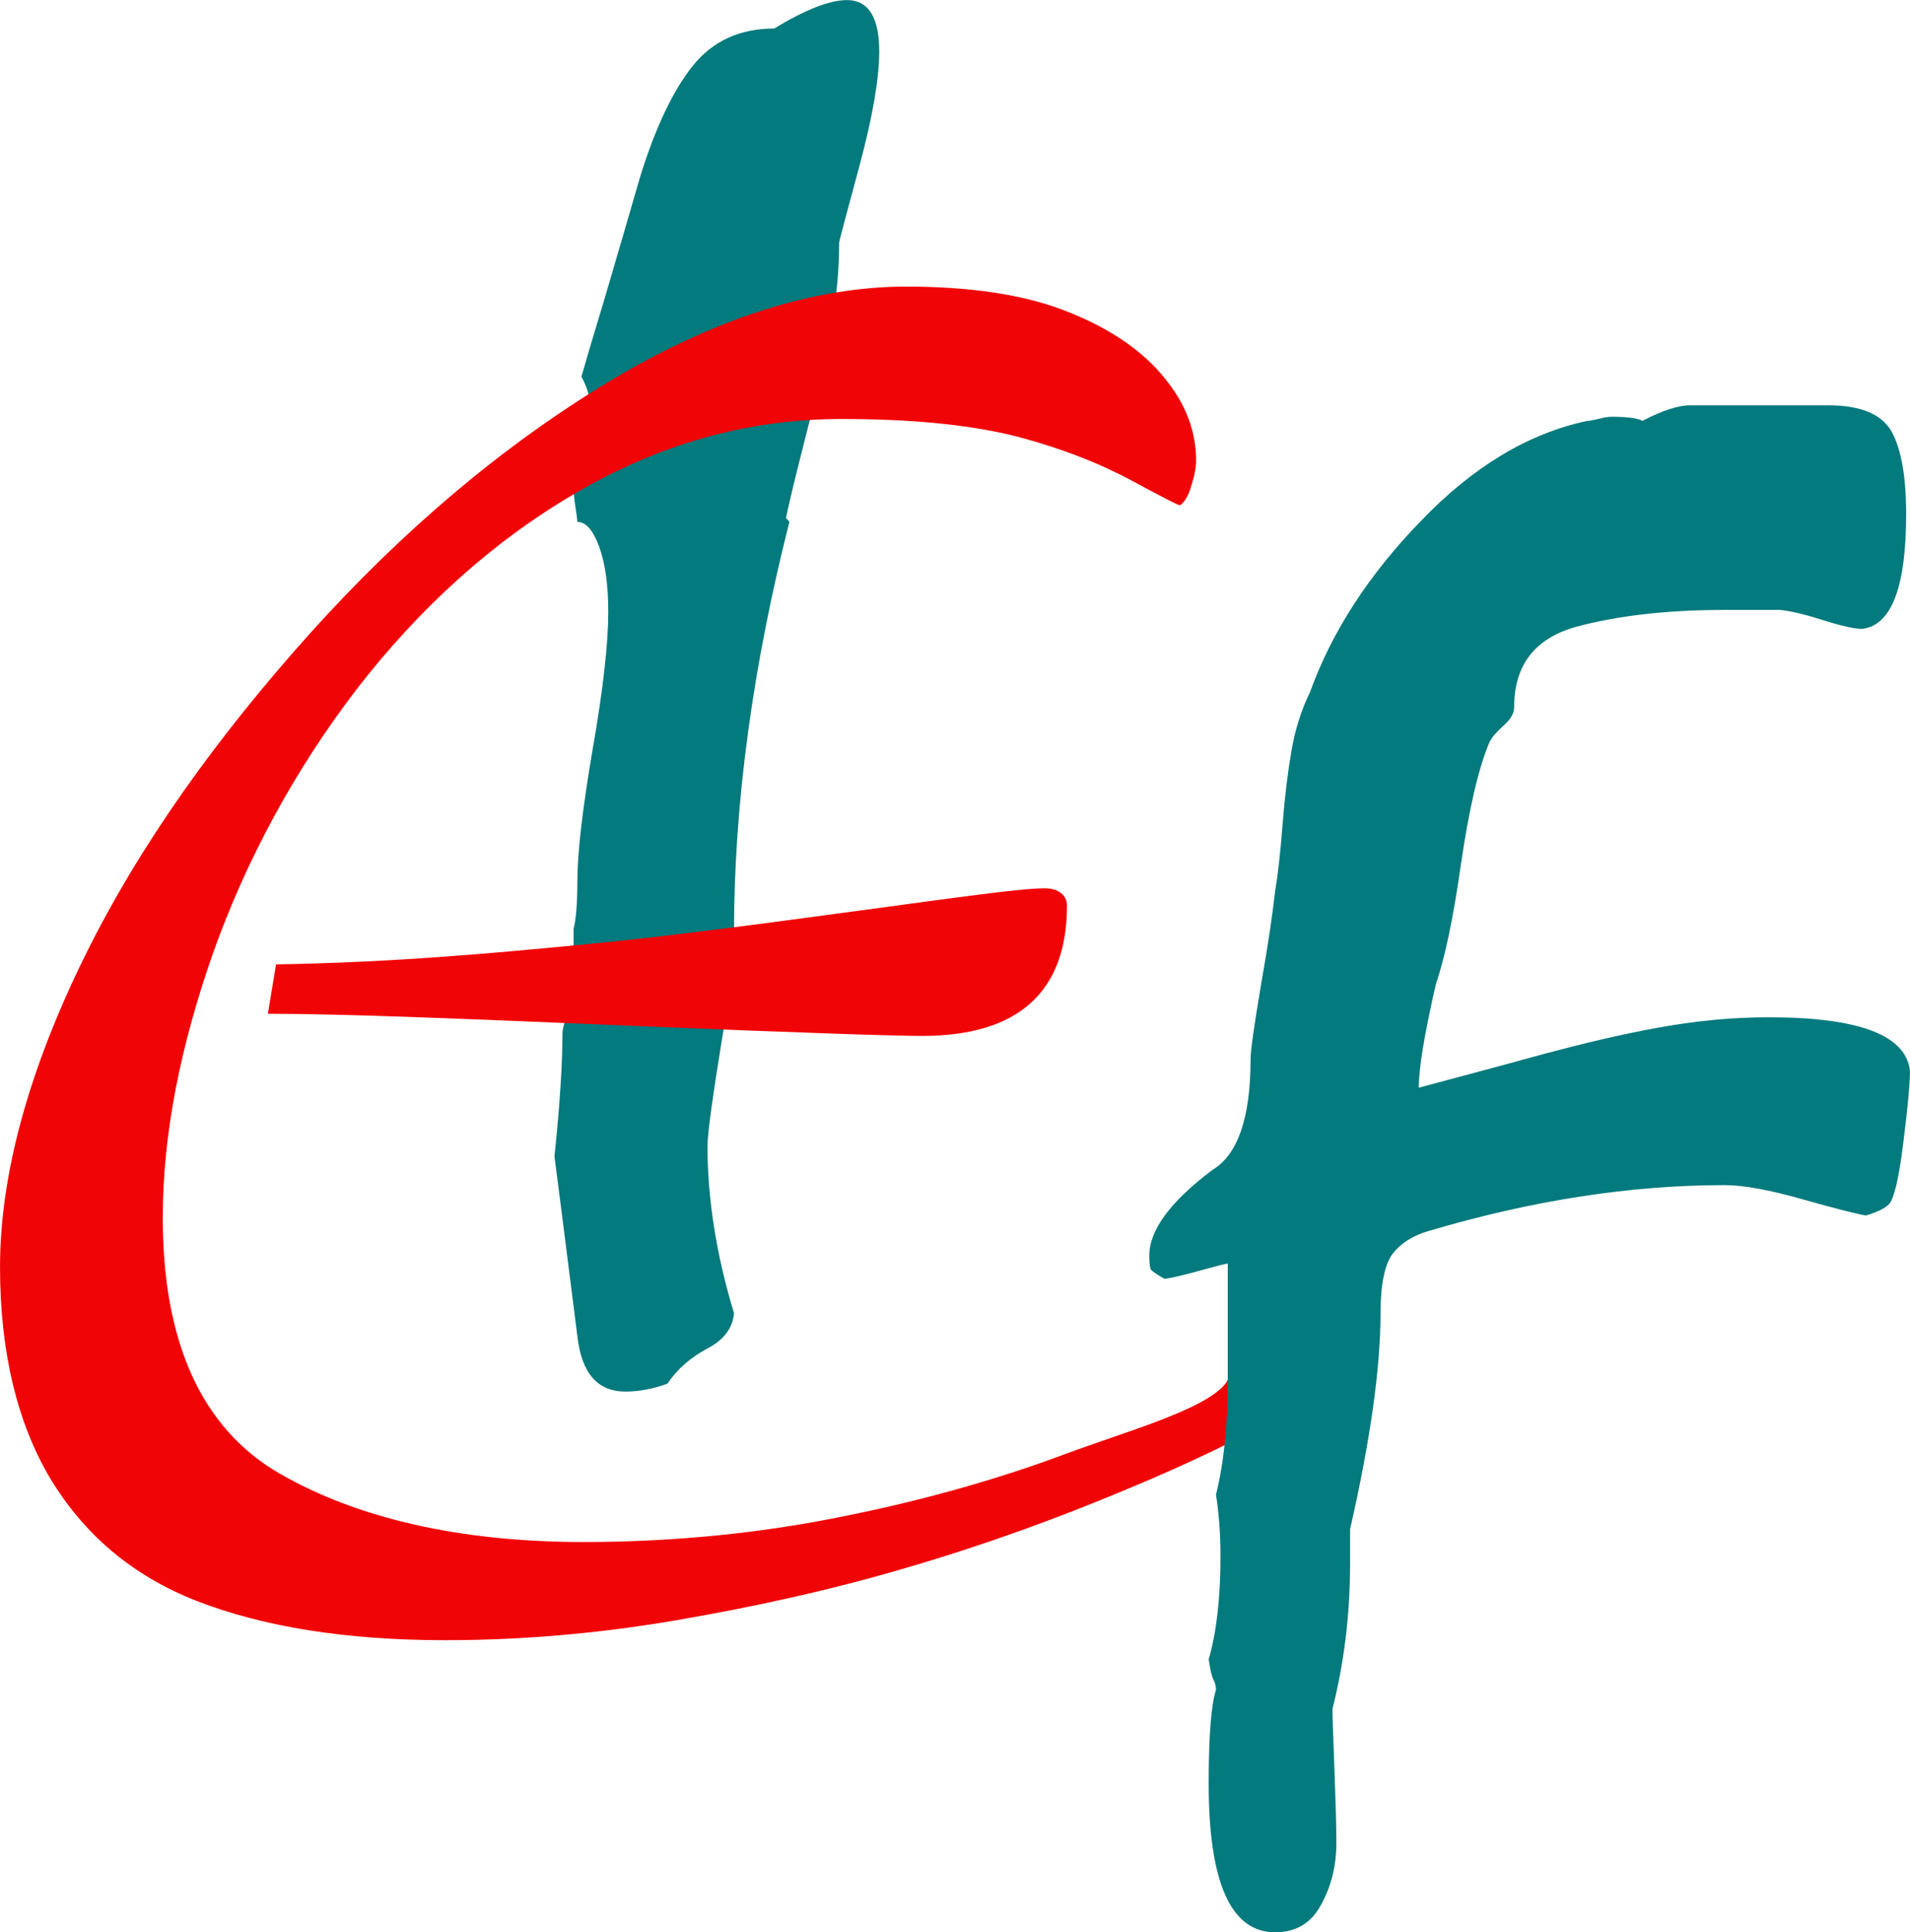
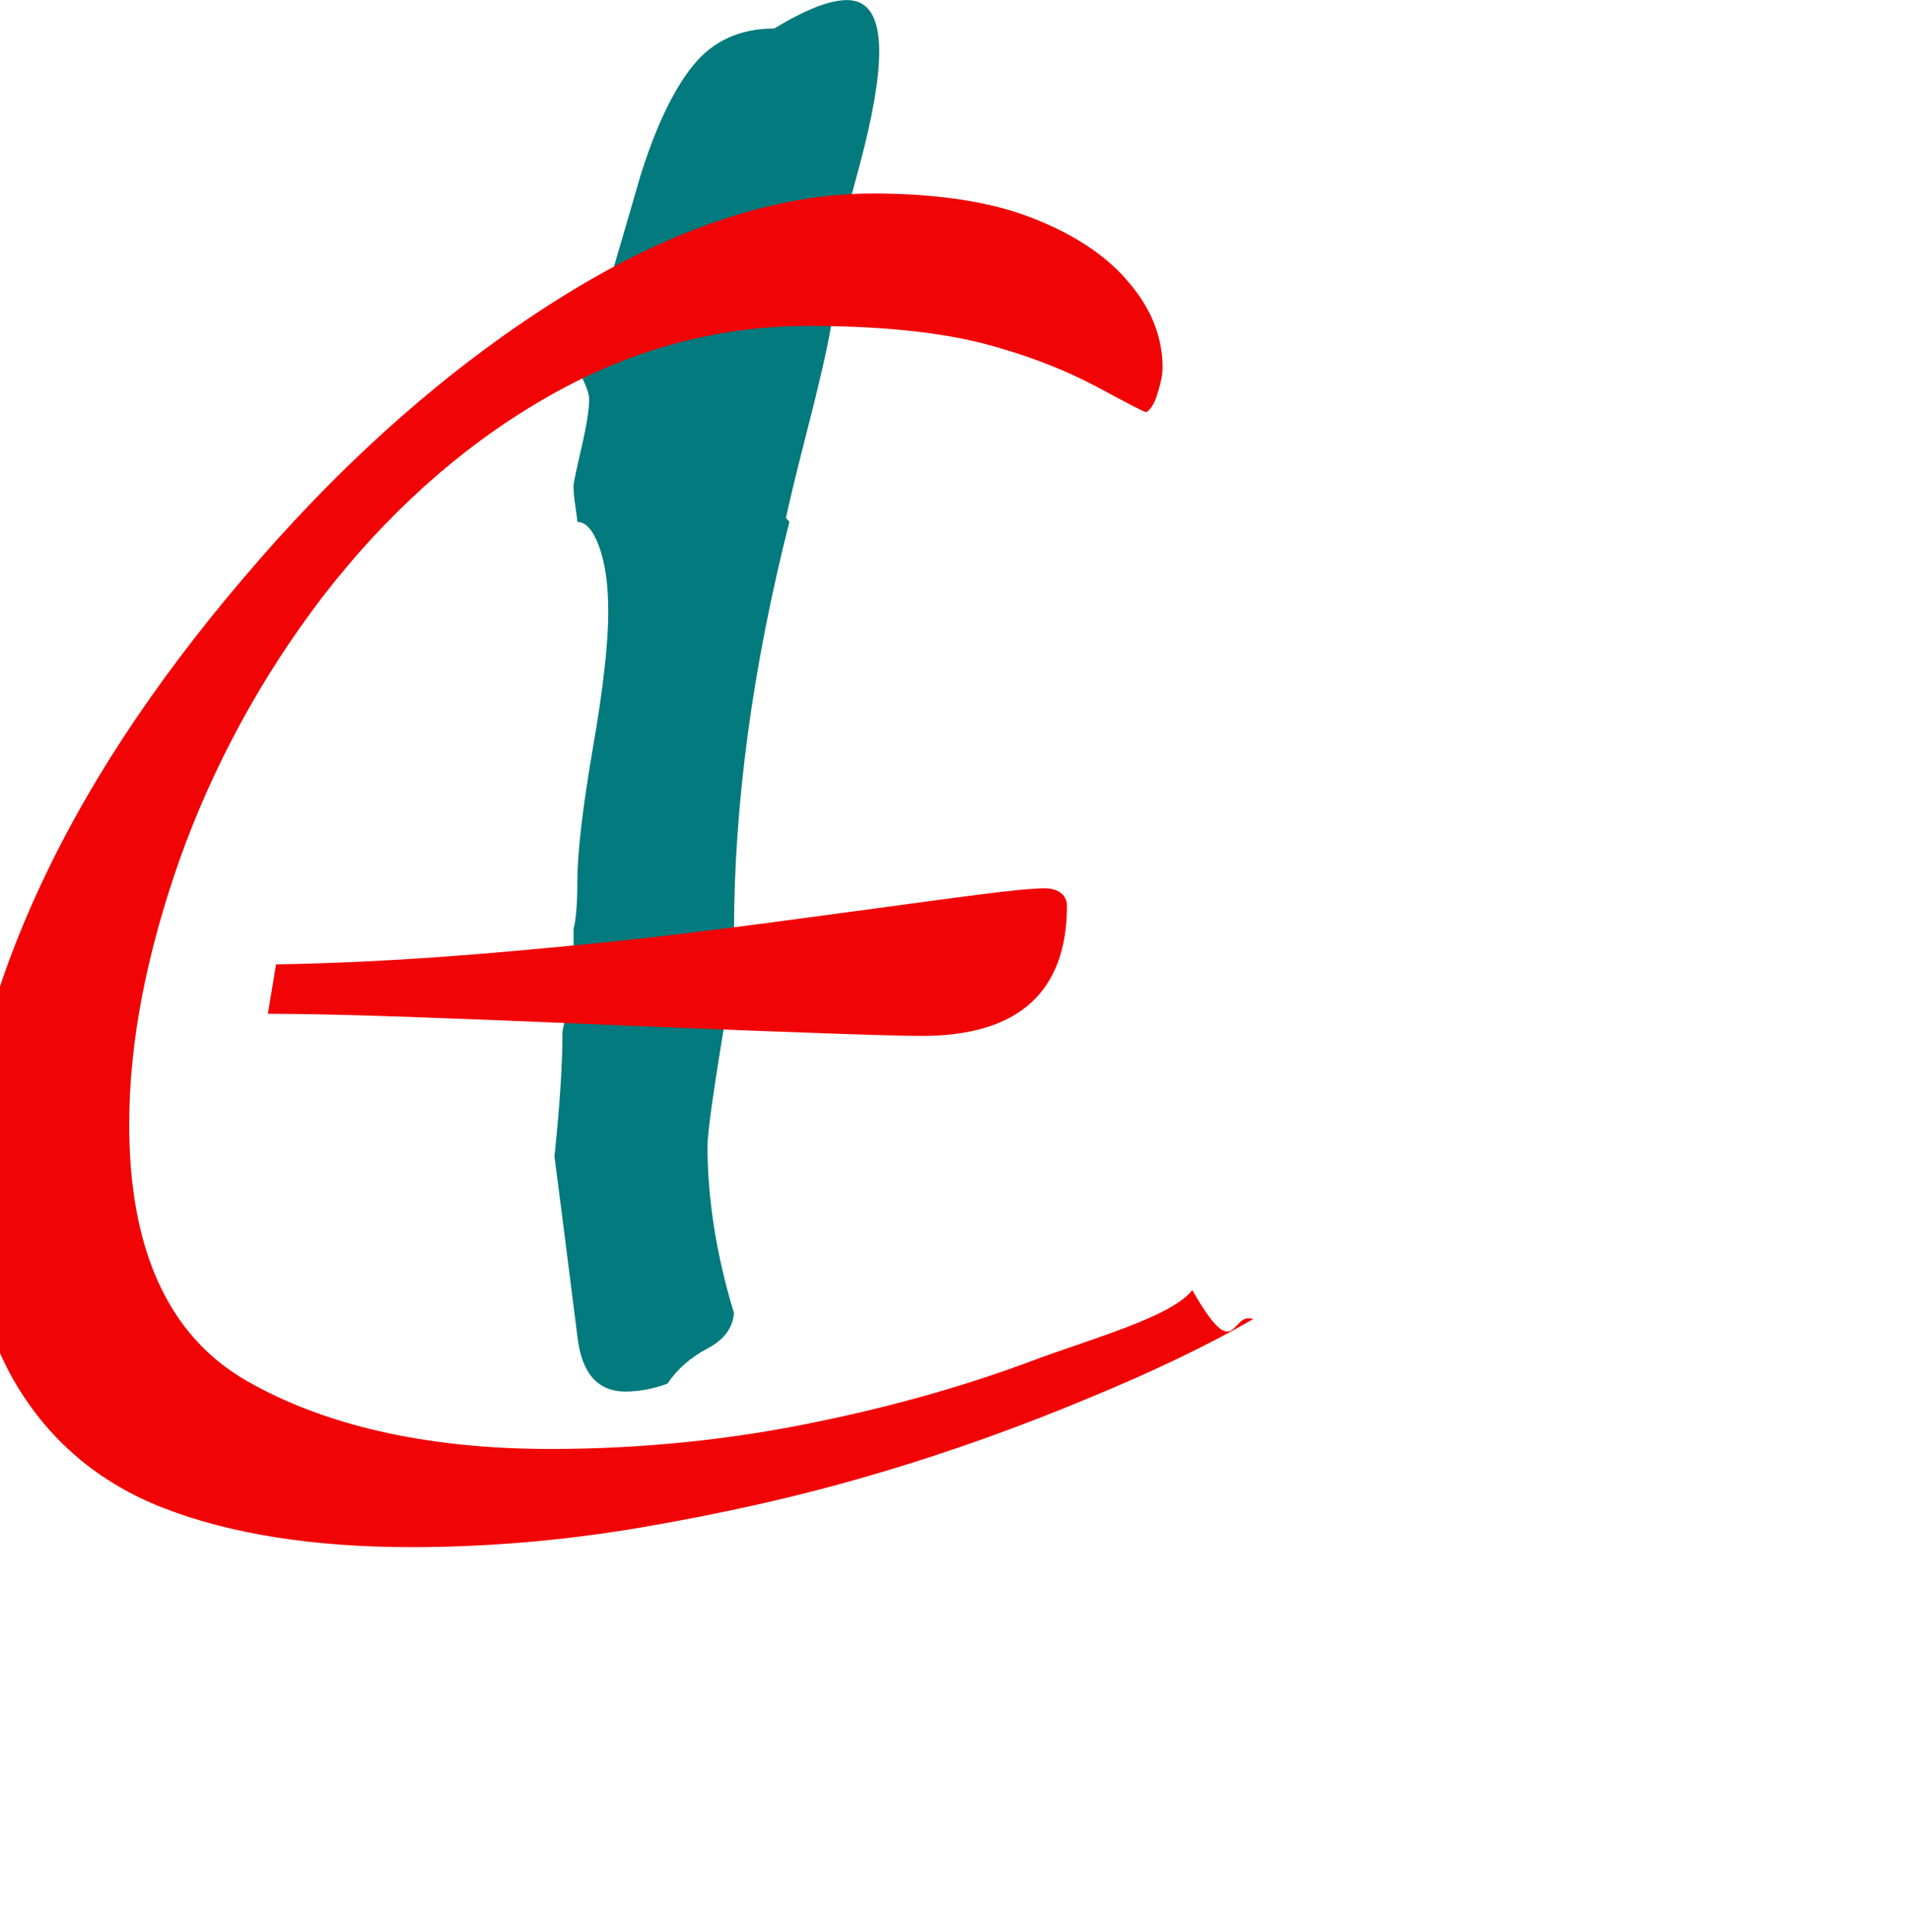
<svg xmlns="http://www.w3.org/2000/svg" version="1.1" id="Capa_1" x="0px" y="0px" width="76.643px" height="77.513px" viewBox="92.937 16.592 76.643 77.513" enable-background="new 92.937 16.592 76.643 77.513" xml:space="preserve">
  <path fill="#037A7D" d="M116.105,70.19c-0.511-4.023-0.813-6.429-0.919-7.209c0.217-2.069,0.32-3.706,0.32-4.903  c0-0.215,0.078-0.5,0.23-0.86c0.141-0.367,0.217-0.641,0.217-0.828v-0.847v-1.687c0.102-0.404,0.152-1.046,0.152-1.918  c0-1.122,0.205-2.896,0.615-5.298c0.422-2.408,0.625-4.248,0.625-5.508c0-1.1-0.128-1.97-0.371-2.623  c-0.243-0.666-0.537-0.982-0.87-0.982c0-0.063-0.022-0.257-0.074-0.59c-0.053-0.317-0.079-0.61-0.079-0.881  c0.026-0.2,0.137-0.726,0.335-1.571c0.188-0.831,0.292-1.455,0.292-1.868c0-0.215-0.103-0.521-0.309-0.919  c0.114-0.407,0.437-1.505,0.971-3.271c0.523-1.777,0.983-3.361,1.395-4.78c0.611-1.953,1.313-3.435,2.105-4.419  c0.803-0.999,1.896-1.492,3.262-1.492c1.251-0.756,2.222-1.141,2.924-1.141c0.859,0,1.292,0.692,1.292,2.06  c0,1.098-0.269,2.642-0.803,4.625c-0.538,1.979-0.806,3.001-0.806,3.055c0,1.109-0.104,2.198-0.311,3.268  c-0.185,1.077-0.51,2.458-0.943,4.145c-0.433,1.697-0.729,2.896-0.882,3.628c0.053,0.037,0.089,0.089,0.14,0.152  c-1.479,5.828-2.223,11.323-2.223,16.484c0,0.935-0.167,2.427-0.513,4.46c-0.332,2.049-0.521,3.39-0.552,4.042  c0,2.146,0.347,4.391,1.065,6.754c-0.052,0.605-0.409,1.078-1.074,1.422c-0.665,0.358-1.199,0.817-1.596,1.406  c-0.586,0.217-1.153,0.318-1.688,0.318C116.912,72.413,116.271,71.673,116.105,70.19z" />
-   <path fill="#F10406" d="M103.686,57.259l0.328-1.981c4.753-0.079,8.794-0.456,12.274-0.792c3.455-0.325,7.215-0.837,11.153-1.368  c3.966-0.534,6.453-0.892,7.42-0.892c0.584,0,0.891,0.309,0.891,0.69c0,3.449-1.931,5.232-5.818,5.232  c-1.119,0-5.006-0.128-11.637-0.406C111.612,57.463,106.758,57.259,103.686,57.259z M143.223,69.506  c0.303,0.124,1.851,3.455,1.347,3.733c-1.753,1.016-3.967,2.085-6.555,3.151c-2.545,1.065-5.439,2.134-8.563,3.05  c-3.153,0.939-6.33,1.625-9.454,2.161c-3.151,0.534-6.225,0.787-9.2,0.787c-3.964,0-7.291-0.535-9.958-1.571  c-2.619-1.021-4.548-2.697-5.898-4.937c-1.292-2.18-2.004-5.003-2.004-8.458c0-3.655,1.118-7.824,3.379-12.426  c2.237-4.547,5.358-8.867,9.07-13.007c3.711-4.12,7.7-7.497,11.941-10.062c4.219-2.543,8.262-3.839,11.968-3.839  c2.419,0,4.627,0.285,6.378,0.969c1.778,0.685,3.102,1.6,3.966,2.668c0.886,1.063,1.294,2.183,1.294,3.352  c0,0.408-0.148,0.862-0.253,1.192c-0.126,0.355-0.332,0.587-0.408,0.587c-0.074,0-0.71-0.332-1.931-0.989  c-1.271-0.686-2.823-1.3-4.675-1.783c-1.929-0.479-4.291-0.684-6.964-0.684c-3.784,0-7.341,1.021-10.673,2.976  c-3.351,1.952-6.297,4.646-8.792,7.878c-2.486,3.246-4.419,6.832-5.742,10.543c-1.321,3.761-2.027,7.291-2.027,10.645  c0,4.93,1.521,8.437,4.697,10.266c3.099,1.781,7.193,2.742,12.196,2.742c3.708,0,7.291-0.379,10.594-1.066  c3.381-0.683,6.354-1.574,8.716-2.46c2.391-0.892,5.643-1.782,6.455-2.847C142.561,71.461,142.31,69.172,143.223,69.506z" />
-   <path fill="#037A7D" d="M145.507,44.351c0.865-2.402,2.35-4.702,4.443-6.857c2.085-2.175,4.311-3.516,6.676-4.017  c0.061,0,0.203-0.022,0.436-0.075c0.228-0.067,0.418-0.091,0.547-0.091c0.614,0,1.038,0.052,1.234,0.164  c0.81-0.42,1.438-0.625,1.921-0.625h5.521c1.315,0,2.172,0.355,2.568,1.074c0.384,0.717,0.572,1.813,0.572,3.286  c0,2.925-0.582,4.461-1.759,4.61c-0.306,0-0.831-0.114-1.549-0.343c-0.727-0.232-1.303-0.373-1.751-0.418h-2.219  c-2.307,0-4.283,0.228-5.948,0.673c-1.671,0.462-2.504,1.535-2.504,3.234c0,0.244-0.142,0.485-0.433,0.741  c-0.281,0.254-0.473,0.476-0.555,0.652c-0.458,1.084-0.828,2.735-1.148,4.908c-0.306,2.175-0.653,3.782-1.008,4.82  c-0.443,1.939-0.681,3.315-0.681,4.137c1.82-0.486,3.505-0.935,5.077-1.369c1.558-0.415,3.078-0.778,4.548-1.042  c1.48-0.268,2.937-0.413,4.41-0.413c3.629,0,5.516,0.717,5.672,2.148c0,0.549-0.091,1.518-0.271,2.925  c-0.174,1.405-0.37,2.225-0.574,2.43c-0.148,0.154-0.457,0.309-0.919,0.449c-0.394-0.069-1.251-0.284-2.574-0.658  c-1.296-0.367-2.335-0.561-3.097-0.561c-3.784,0-7.746,0.616-11.89,1.843c-0.624,0.182-1.097,0.485-1.43,0.904  c-0.32,0.438-0.488,1.228-0.488,2.38c0,2.208-0.406,5.097-1.222,8.677v1.381c0,2.071-0.247,4.01-0.707,5.826  c0,0.269,0.028,1.079,0.078,2.389c0.049,1.333,0.078,2.316,0.078,2.979c0,0.923-0.203,1.754-0.616,2.492  c-0.395,0.741-1.012,1.101-1.84,1.101c-1.773,0-2.667-1.98-2.667-5.967c0-1.894,0.098-3.158,0.293-3.757  c0-0.129-0.029-0.268-0.101-0.411c-0.07-0.137-0.134-0.411-0.192-0.816c0.307-1.045,0.474-2.429,0.474-4.126  c0-0.936-0.067-1.751-0.181-2.479c0.315-1.253,0.472-2.784,0.472-4.59v-4.231v-0.448c-0.078,0-0.422,0.093-1.063,0.268  c-0.622,0.171-1.11,0.295-1.467,0.346c-0.322-0.175-0.496-0.305-0.552-0.371c-0.039-0.062-0.066-0.242-0.066-0.563  c0-1.021,0.846-2.169,2.533-3.436c1.024-0.614,1.53-2.099,1.53-4.433c0-0.356,0.144-1.355,0.424-3.019  c0.295-1.659,0.471-2.912,0.563-3.742c0.103-0.588,0.204-1.456,0.295-2.633c0.09-1.161,0.217-2.161,0.361-2.992  C144.904,45.876,145.146,45.092,145.507,44.351z" />
+   <path fill="#F10406" d="M103.686,57.259l0.328-1.981c4.753-0.079,8.794-0.456,12.274-0.792c3.455-0.325,7.215-0.837,11.153-1.368  c3.966-0.534,6.453-0.892,7.42-0.892c0.584,0,0.891,0.309,0.891,0.69c0,3.449-1.931,5.232-5.818,5.232  c-1.119,0-5.006-0.128-11.637-0.406C111.612,57.463,106.758,57.259,103.686,57.259z M143.223,69.506  c-1.753,1.016-3.967,2.085-6.555,3.151c-2.545,1.065-5.439,2.134-8.563,3.05  c-3.153,0.939-6.33,1.625-9.454,2.161c-3.151,0.534-6.225,0.787-9.2,0.787c-3.964,0-7.291-0.535-9.958-1.571  c-2.619-1.021-4.548-2.697-5.898-4.937c-1.292-2.18-2.004-5.003-2.004-8.458c0-3.655,1.118-7.824,3.379-12.426  c2.237-4.547,5.358-8.867,9.07-13.007c3.711-4.12,7.7-7.497,11.941-10.062c4.219-2.543,8.262-3.839,11.968-3.839  c2.419,0,4.627,0.285,6.378,0.969c1.778,0.685,3.102,1.6,3.966,2.668c0.886,1.063,1.294,2.183,1.294,3.352  c0,0.408-0.148,0.862-0.253,1.192c-0.126,0.355-0.332,0.587-0.408,0.587c-0.074,0-0.71-0.332-1.931-0.989  c-1.271-0.686-2.823-1.3-4.675-1.783c-1.929-0.479-4.291-0.684-6.964-0.684c-3.784,0-7.341,1.021-10.673,2.976  c-3.351,1.952-6.297,4.646-8.792,7.878c-2.486,3.246-4.419,6.832-5.742,10.543c-1.321,3.761-2.027,7.291-2.027,10.645  c0,4.93,1.521,8.437,4.697,10.266c3.099,1.781,7.193,2.742,12.196,2.742c3.708,0,7.291-0.379,10.594-1.066  c3.381-0.683,6.354-1.574,8.716-2.46c2.391-0.892,5.643-1.782,6.455-2.847C142.561,71.461,142.31,69.172,143.223,69.506z" />
</svg>